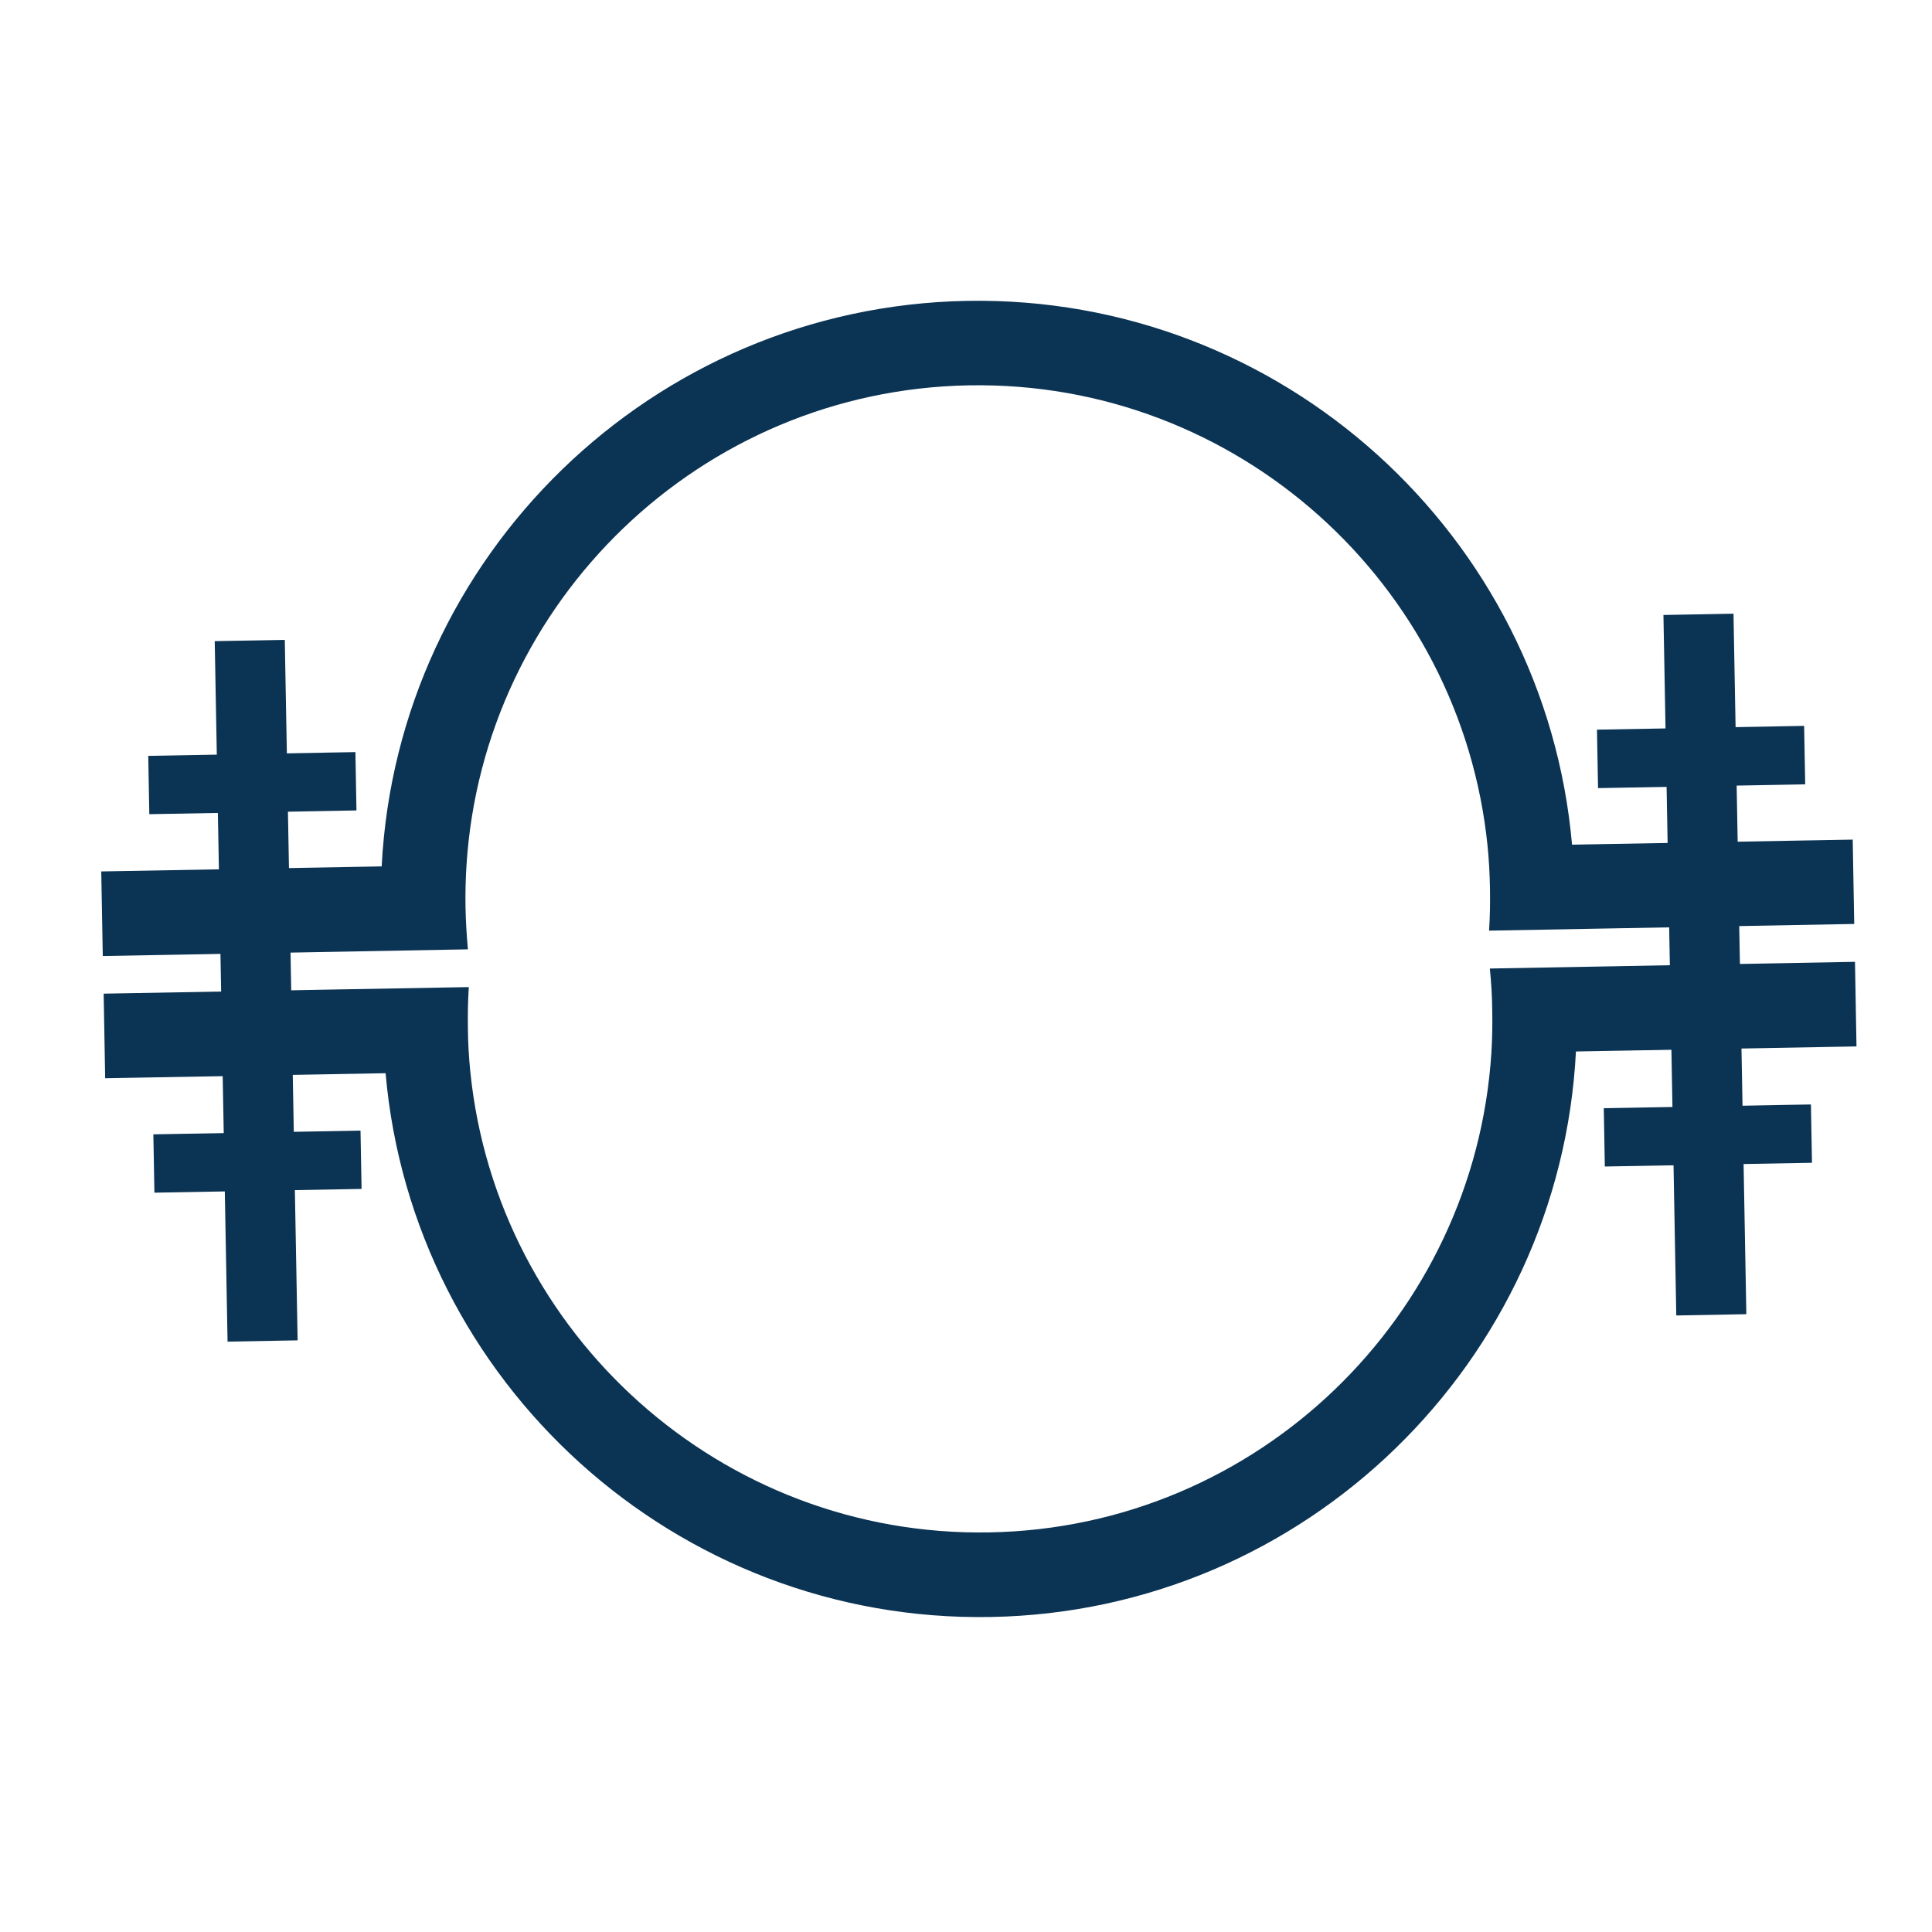
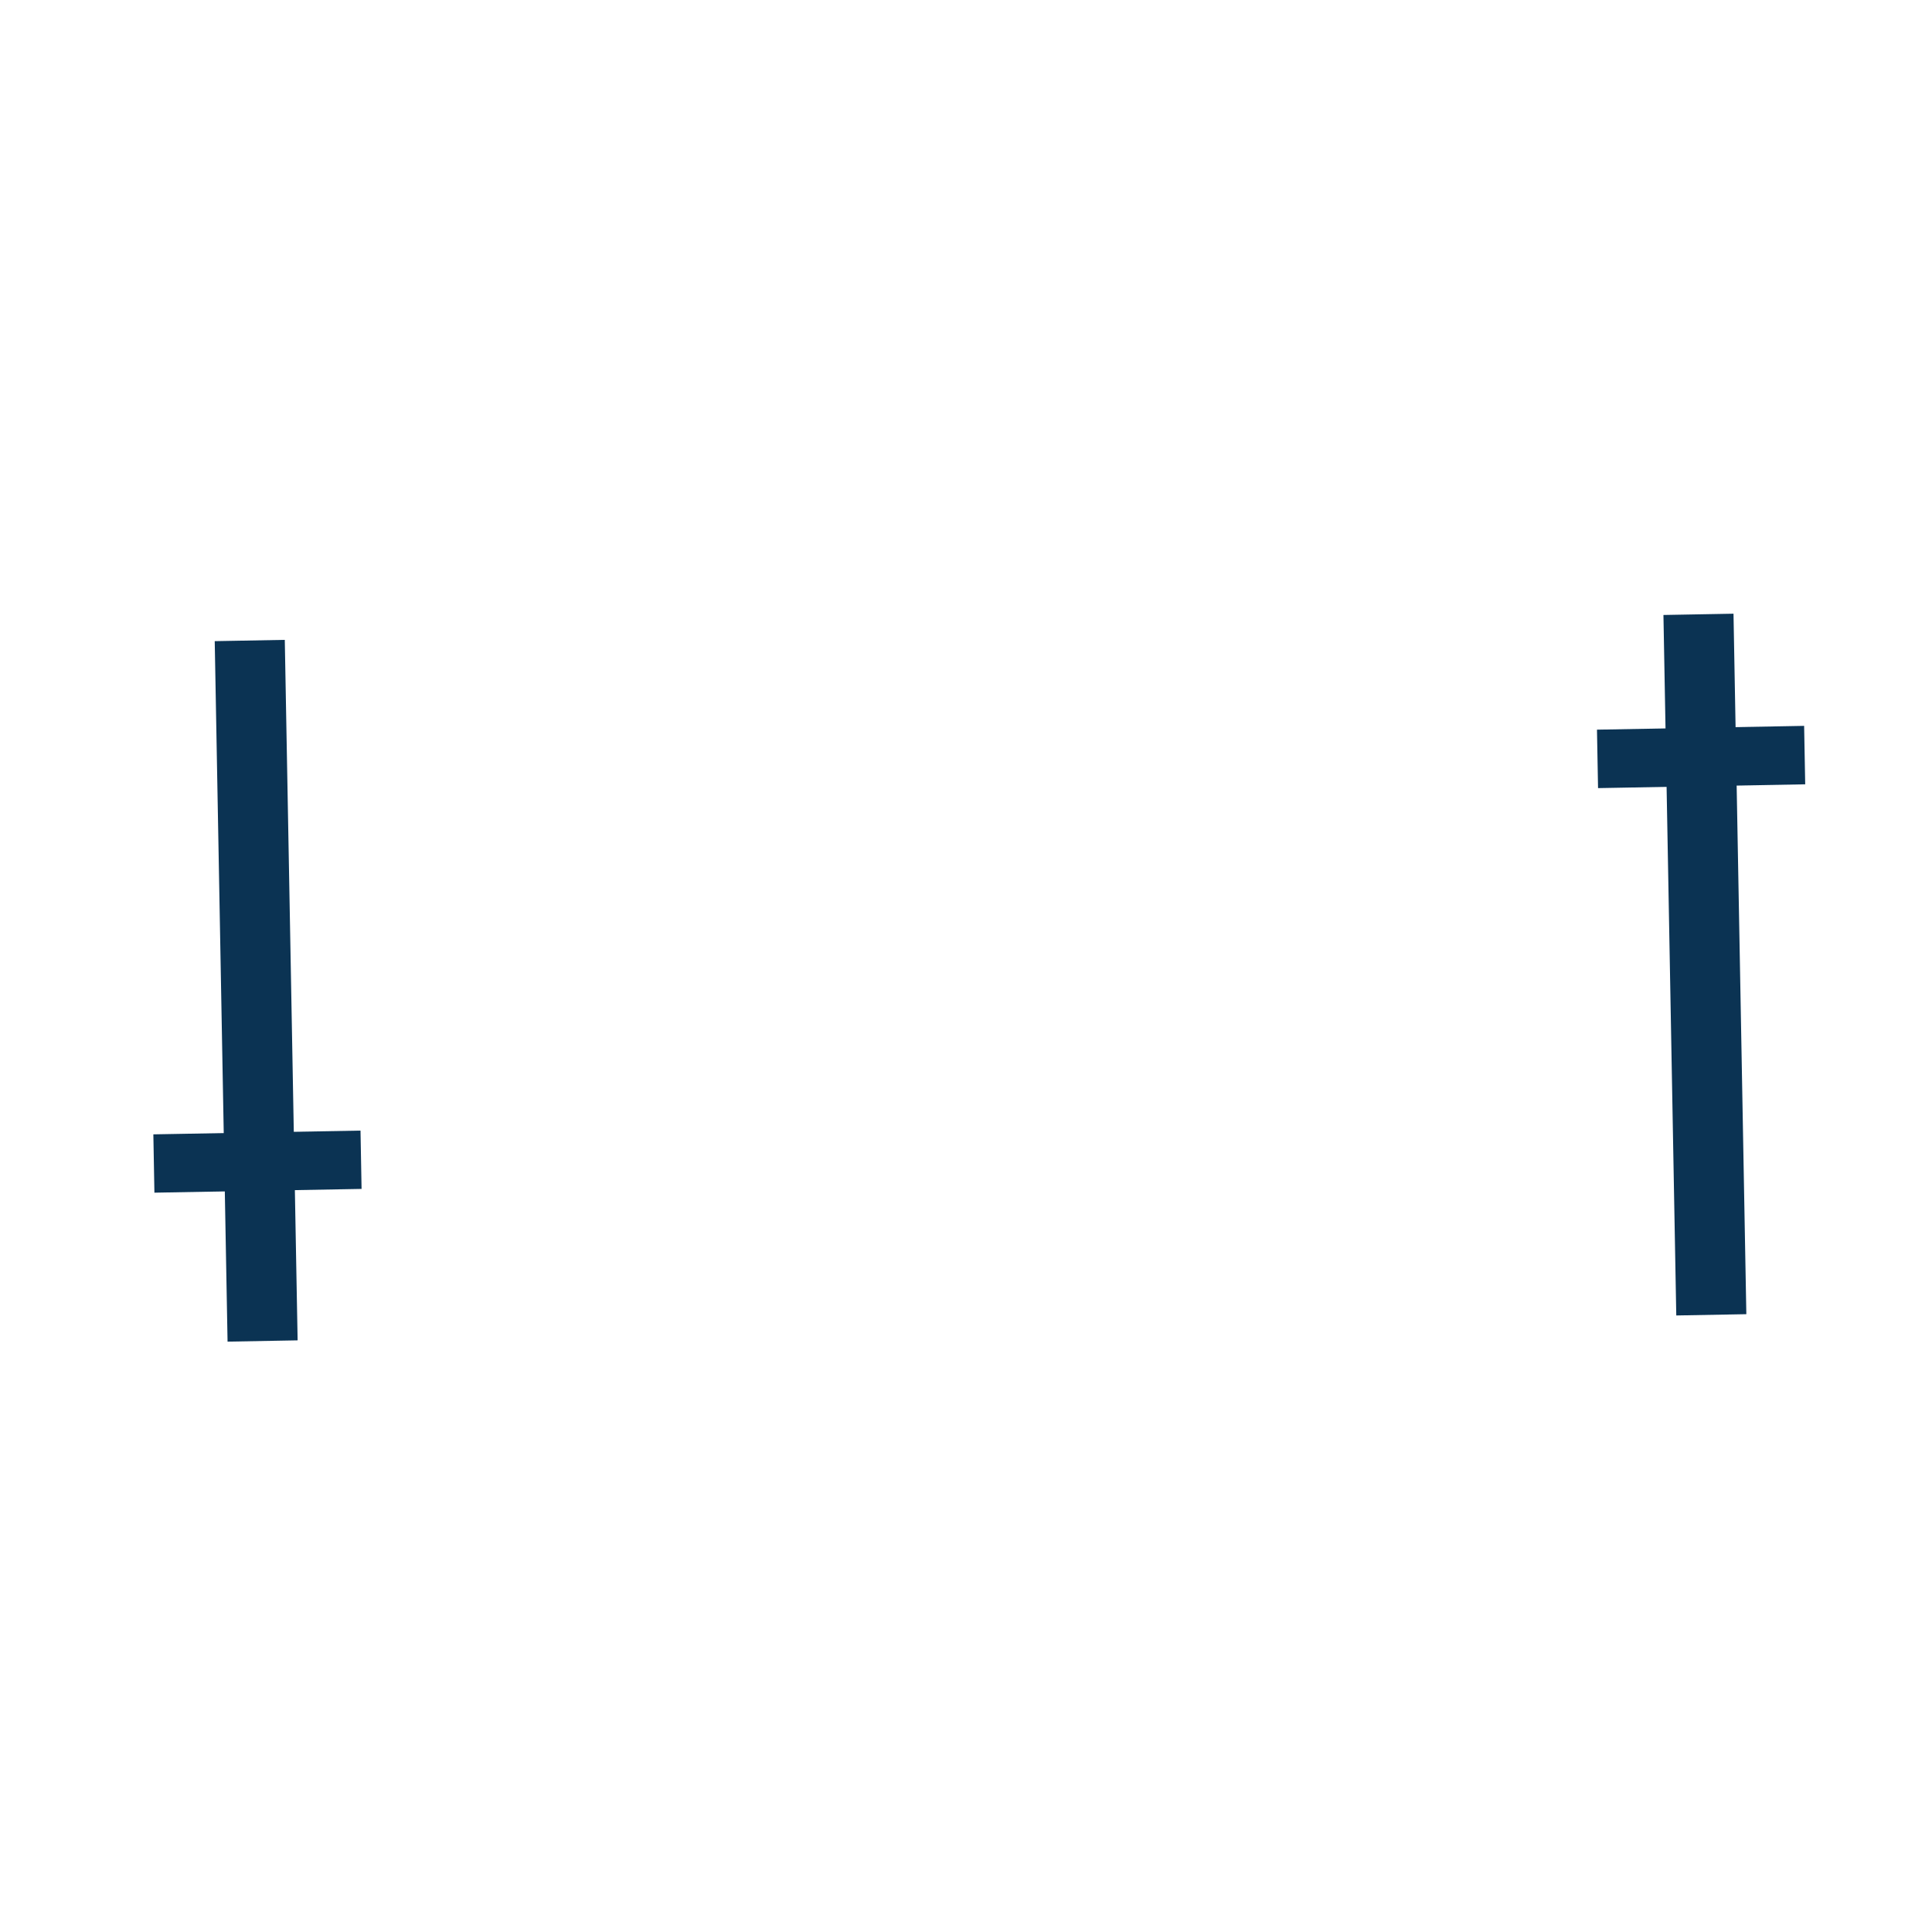
<svg xmlns="http://www.w3.org/2000/svg" id="Ebene_1" data-name="Ebene 1" viewBox="0 0 153.02 153">
  <defs>
    <style>
      .cls-1 {
        fill: none;
      }

      .cls-2 {
        fill: #0b3353;
      }

      .cls-3 {
        clip-path: url(#clippath);
      }
    </style>
    <clipPath id="clippath">
      <rect class="cls-1" x="8.04" y="23.8" width="139" height="104.28" />
    </clipPath>
  </defs>
  <g id="Laag_2" data-name="Laag 2">
-     <rect class="cls-2" x="127.07" y="87.61" width="16.41" height="4.62" transform="translate(-1.6 2.46) rotate(-1.03)" />
    <rect class="cls-2" x="12.19" y="89.69" width="16.41" height="4.62" transform="translate(-1.67 .39) rotate(-1.04)" />
    <rect class="cls-2" x="126.53" y="57.64" width="16.41" height="4.63" transform="translate(-1.08 2.48) rotate(-1.05)" />
-     <rect class="cls-2" x="11.78" y="59.72" width="16.41" height="4.62" transform="translate(-1.12 .37) rotate(-1.04)" />
    <rect class="cls-2" x="132.26" y="48.65" width="5.55" height="55.49" transform="translate(-1.38 2.49) rotate(-1.05)" />
    <rect class="cls-2" x="17.51" y="50.73" width="5.55" height="55.49" transform="translate(-1.43 .38) rotate(-1.05)" />
    <g class="cls-3">
-       <path class="cls-2" d="M146.74,66.48l.12,6.7-28.92.53c.07-1.1.09-2.21.07-3.35-.02-1.14-.08-2.26-.19-3.35-2.1-20.78-19.85-36.88-41.1-36.49-21.25.39-38.43,17.13-39.77,37.97-.07,1.1-.1,2.21-.08,3.35.02,1.14.09,2.25.19,3.35l-28.92.53-.12-6.7,22.21-.4c1.25-24.54,21.39-44.33,46.35-44.79,24.94-.45,45.78,18.59,47.93,43.07l22.21-.4Z" />
-       <path class="cls-2" d="M147.04,82.88l-.12-6.7-28.92.53c.11,1.09.18,2.21.19,3.35.02,1.14,0,2.26-.07,3.35-1.34,20.83-18.49,37.58-39.75,37.96-21.25.39-39.02-15.72-41.12-36.49-.11-1.1-.18-2.21-.19-3.35-.02-1.14,0-2.26.07-3.35l-28.92.52.12,6.7,22.21-.4c2.14,24.48,22.98,43.53,47.95,43.07,24.93-.45,45.07-20.24,46.33-44.79l22.21-.4Z" />
-     </g>
+       </g>
  </g>
</svg>